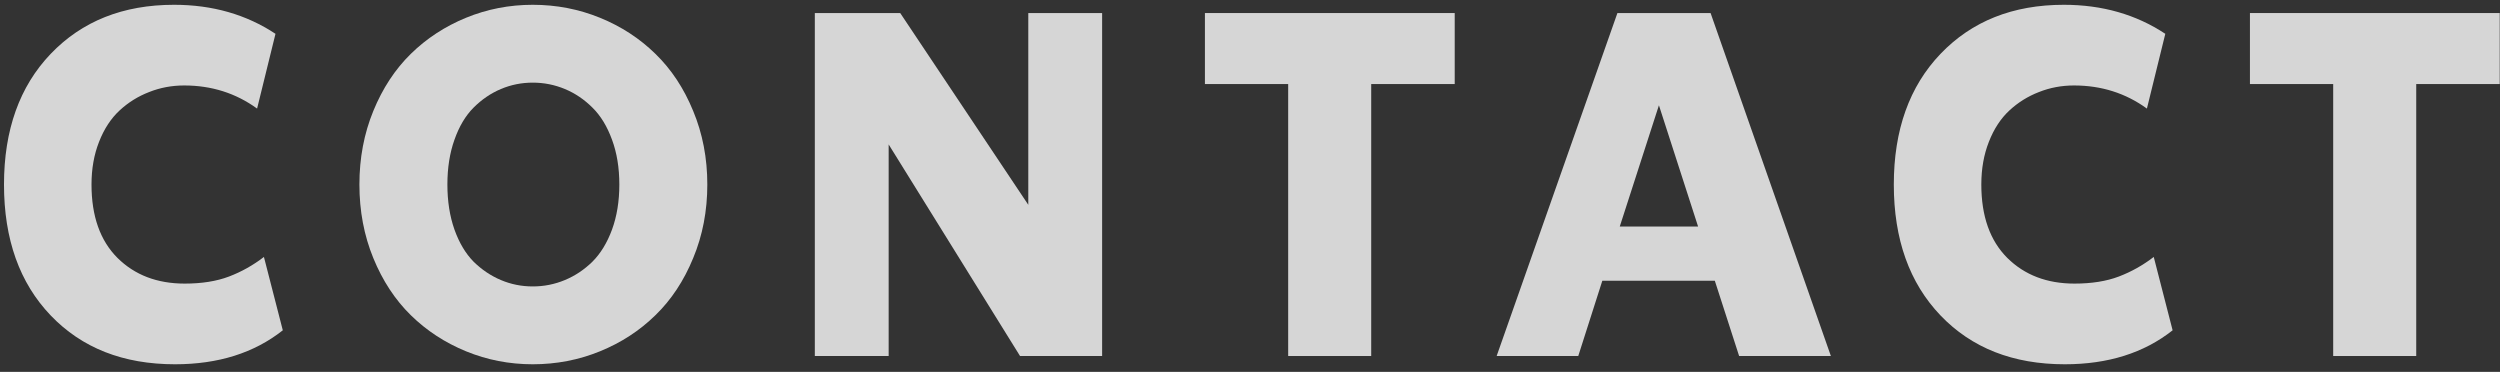
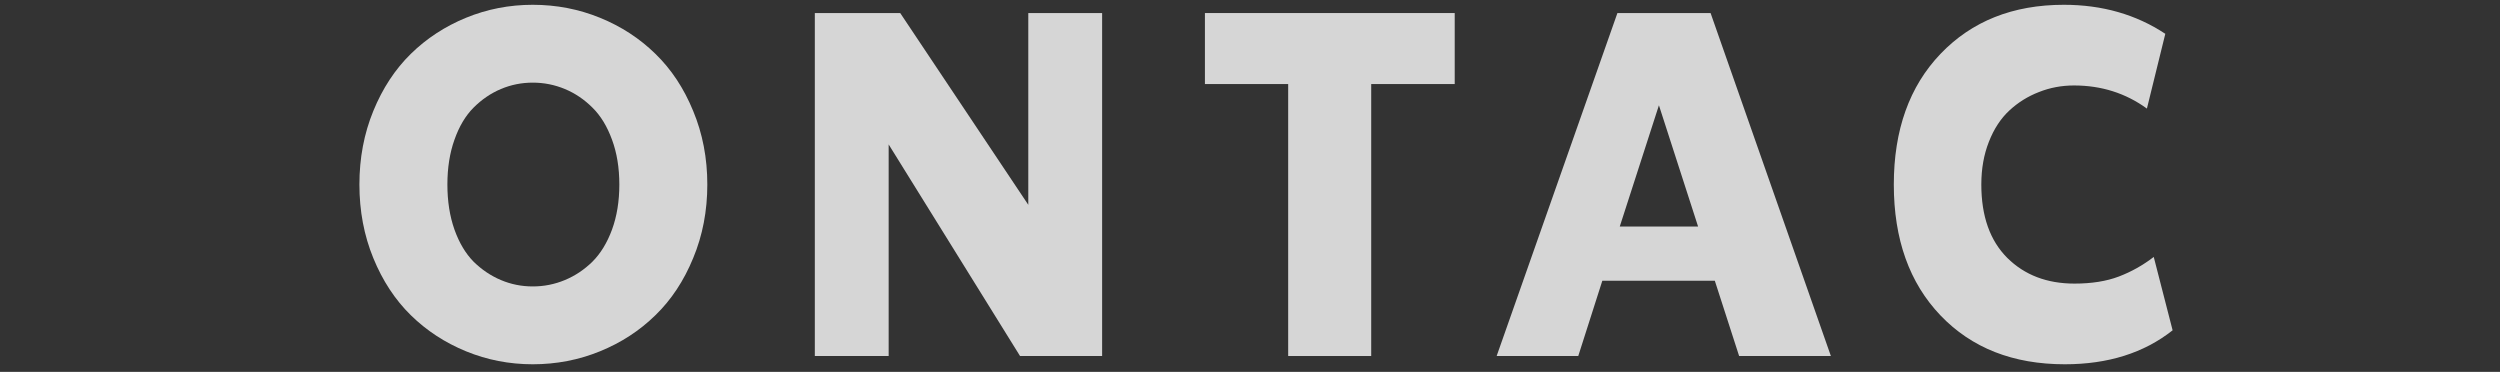
<svg xmlns="http://www.w3.org/2000/svg" width="316" height="47" viewBox="0 0 316 47" fill="none">
  <rect x="0" y="0" width="316" height="47" fill="#333333" stroke="none" />
-   <path opacity="0.8" d="M315.965 1.649V10.624H305.411V45H294.916V10.624H284.392V1.649H315.965Z" fill="white" />
  <path opacity="0.8" d="M260.993 46.044C254.454 46.044 249.217 43.986 245.281 39.872C241.346 35.758 239.378 30.242 239.378 23.325C239.378 16.428 241.346 10.922 245.281 6.808C249.237 2.674 254.434 0.606 260.874 0.606C265.724 0.606 269.997 1.829 273.694 4.274L271.369 13.725C268.686 11.777 265.615 10.803 262.156 10.803C260.586 10.803 259.105 11.081 257.714 11.638C256.322 12.175 255.08 12.95 253.987 13.963C252.894 14.977 252.029 16.299 251.393 17.929C250.757 19.539 250.439 21.337 250.439 23.325C250.439 27.32 251.532 30.411 253.719 32.597C255.905 34.764 258.737 35.847 262.216 35.847C264.382 35.847 266.251 35.549 267.821 34.953C269.391 34.356 270.862 33.532 272.233 32.478L274.619 41.75C271.001 44.613 266.459 46.044 260.993 46.044Z" fill="white" />
  <path opacity="0.8" d="M231.423 45H219.825L216.754 35.489H202.533L199.492 45H189.176L204.441 1.649H216.217L231.423 45ZM209.688 13.307L204.739 28.631H214.637L209.688 13.307Z" fill="white" />
  <path opacity="0.8" d="M183.875 1.649V10.624H173.321V45H162.826V10.624H152.302V1.649H183.875Z" fill="white" />
  <path opacity="0.8" d="M129.976 25.889V1.649H139.308V45H128.933L112.326 18.256V45H102.994V1.649H113.787L129.976 25.889Z" fill="white" />
  <path opacity="0.8" d="M67.342 46.044C64.381 46.044 61.568 45.497 58.905 44.404C56.241 43.311 53.916 41.79 51.928 39.842C49.941 37.894 48.361 35.489 47.188 32.627C46.015 29.765 45.429 26.664 45.429 23.325C45.429 19.986 46.015 16.885 47.188 14.023C48.361 11.161 49.941 8.756 51.928 6.808C53.916 4.86 56.241 3.339 58.905 2.246C61.568 1.153 64.381 0.606 67.342 0.606C70.324 0.606 73.156 1.153 75.84 2.246C78.523 3.339 80.858 4.86 82.846 6.808C84.853 8.756 86.444 11.161 87.616 14.023C88.809 16.885 89.405 19.986 89.405 23.325C89.405 26.664 88.809 29.765 87.616 32.627C86.444 35.489 84.853 37.894 82.846 39.842C80.858 41.79 78.523 43.311 75.84 44.404C73.156 45.497 70.324 46.044 67.342 46.044ZM63.317 35.4C64.59 35.937 65.931 36.205 67.342 36.205C68.754 36.205 70.105 35.937 71.397 35.4C72.689 34.863 73.852 34.088 74.885 33.074C75.919 32.041 76.744 30.689 77.36 29.02C77.976 27.33 78.284 25.432 78.284 23.325C78.284 21.218 77.976 19.33 77.36 17.66C76.744 15.971 75.919 14.619 74.885 13.605C73.852 12.572 72.689 11.787 71.397 11.25C70.105 10.713 68.754 10.445 67.342 10.445C65.931 10.445 64.59 10.713 63.317 11.25C62.045 11.787 60.892 12.572 59.859 13.605C58.845 14.619 58.04 15.971 57.444 17.66C56.848 19.33 56.55 21.218 56.55 23.325C56.55 25.432 56.848 27.33 57.444 29.02C58.04 30.689 58.845 32.041 59.859 33.074C60.892 34.088 62.045 34.863 63.317 35.4Z" fill="white" />
-   <path opacity="0.8" d="M22.12 46.044C15.581 46.044 10.344 43.986 6.408 39.872C2.473 35.758 0.505 30.242 0.505 23.325C0.505 16.428 2.473 10.922 6.408 6.808C10.364 2.674 15.561 0.606 22.001 0.606C26.851 0.606 31.124 1.829 34.821 4.274L32.496 13.725C29.812 11.777 26.742 10.803 23.283 10.803C21.713 10.803 20.232 11.081 18.841 11.638C17.449 12.175 16.207 12.95 15.114 13.963C14.021 14.977 13.156 16.299 12.52 17.929C11.884 19.539 11.566 21.337 11.566 23.325C11.566 27.32 12.659 30.411 14.846 32.597C17.032 34.764 19.864 35.847 23.343 35.847C25.509 35.847 27.378 35.549 28.948 34.953C30.518 34.356 31.989 33.532 33.36 32.478L35.746 41.75C32.128 44.613 27.586 46.044 22.12 46.044Z" fill="white" />
</svg>